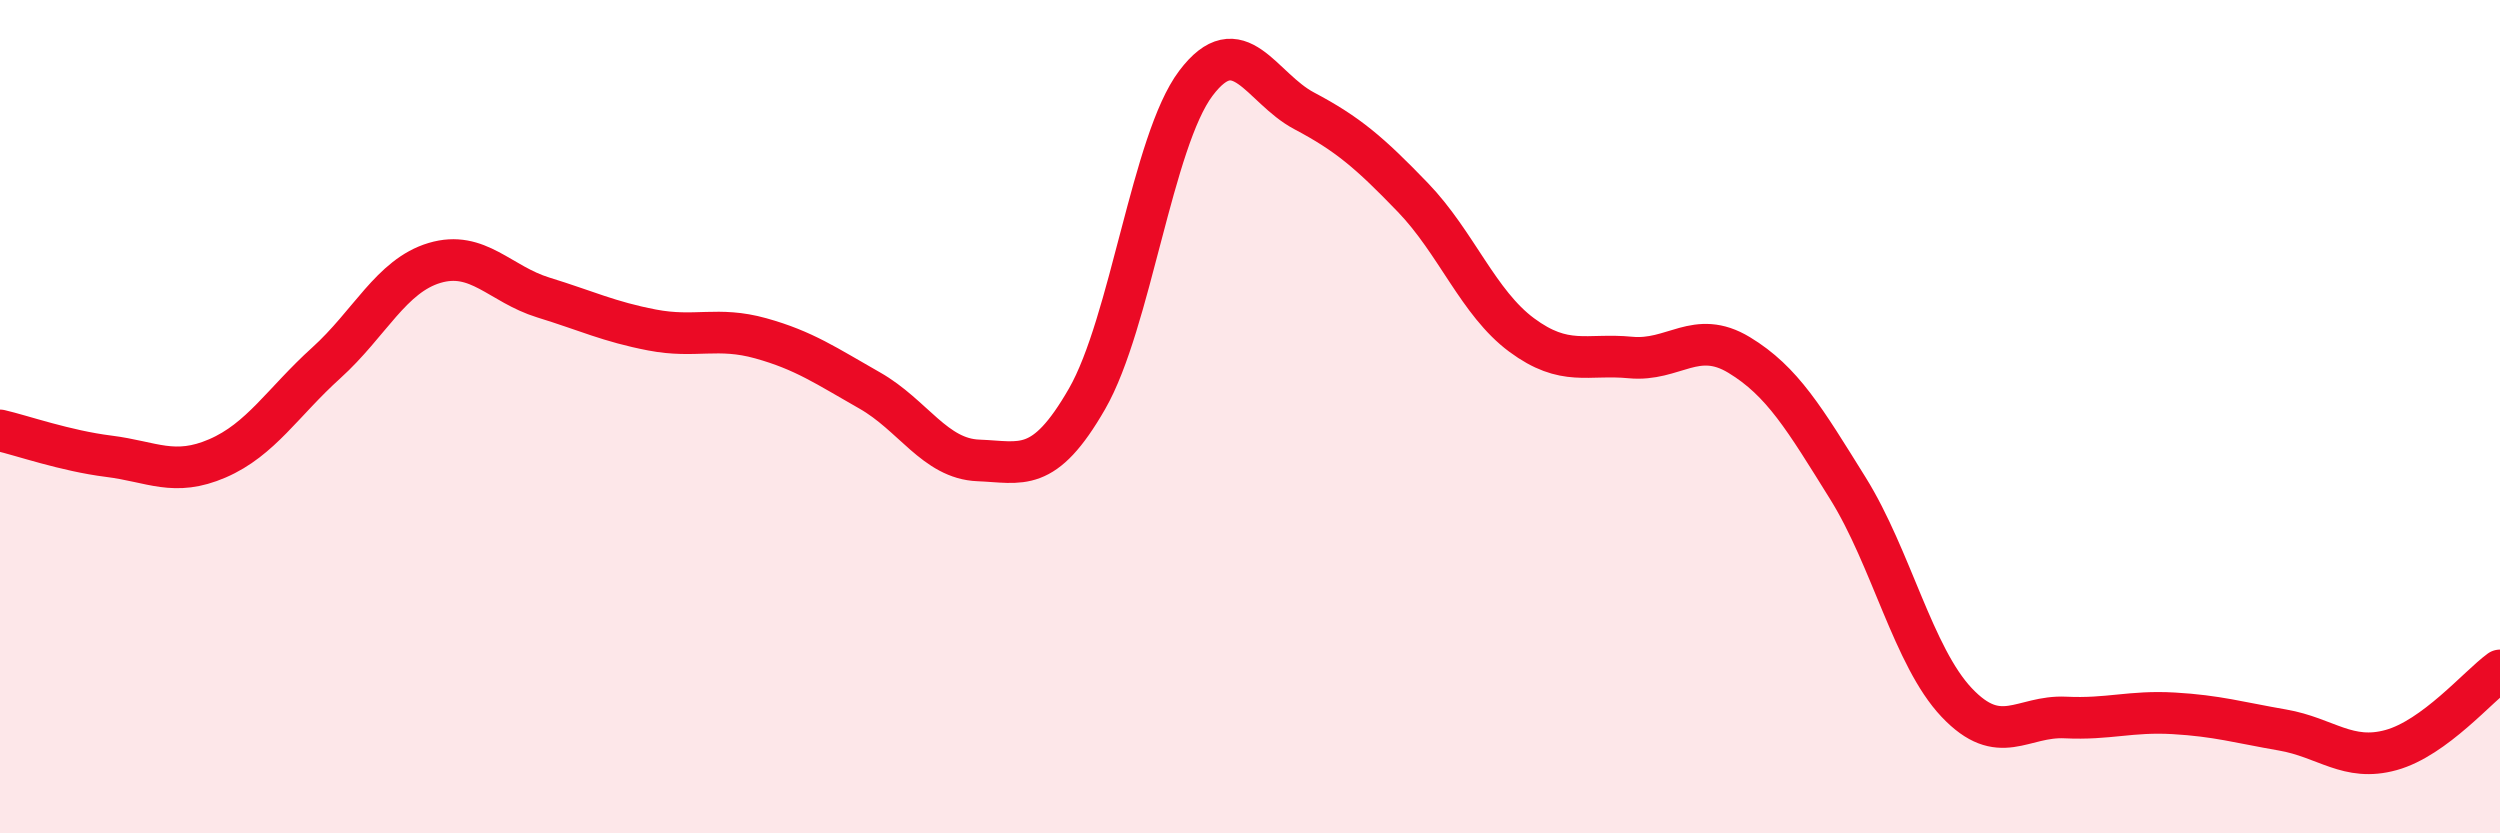
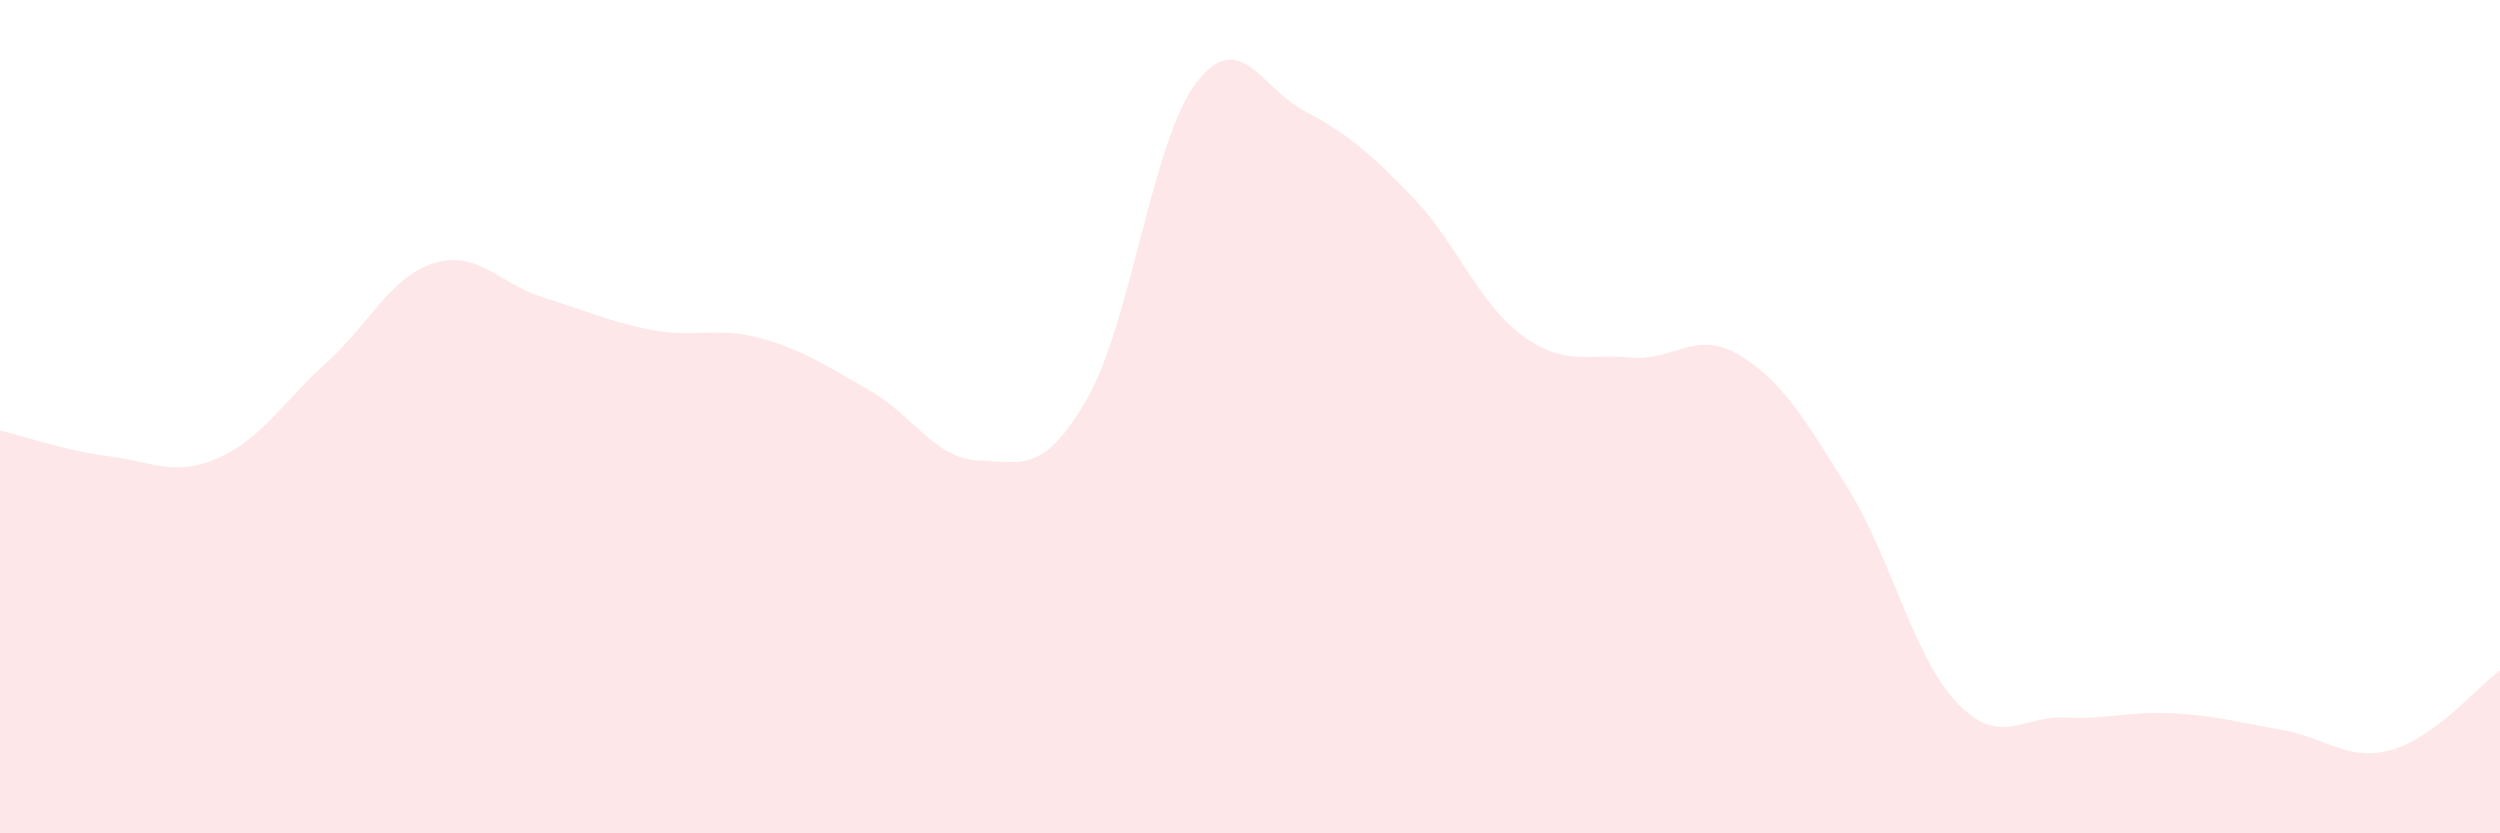
<svg xmlns="http://www.w3.org/2000/svg" width="60" height="20" viewBox="0 0 60 20">
  <path d="M 0,10.33 C 0.52,10.45 1.57,10.82 2.61,10.95 C 3.65,11.08 4.18,11.45 5.22,11 C 6.26,10.55 6.79,9.65 7.83,8.71 C 8.87,7.77 9.39,6.62 10.43,6.31 C 11.47,6 12,6.82 13.04,7.14 C 14.08,7.46 14.61,7.72 15.65,7.92 C 16.69,8.12 17.22,7.83 18.26,8.12 C 19.3,8.41 19.83,8.78 20.87,9.37 C 21.91,9.96 22.44,11.01 23.48,11.05 C 24.52,11.09 25.05,11.38 26.09,9.57 C 27.13,7.76 27.66,3.38 28.7,2 C 29.74,0.62 30.26,2.11 31.3,2.66 C 32.34,3.21 32.87,3.66 33.91,4.74 C 34.95,5.82 35.48,7.27 36.52,8.04 C 37.56,8.81 38.09,8.48 39.13,8.58 C 40.17,8.68 40.7,7.89 41.74,8.52 C 42.78,9.15 43.31,10.05 44.35,11.72 C 45.39,13.39 45.92,15.76 46.96,16.86 C 48,17.96 48.53,17.17 49.57,17.22 C 50.61,17.27 51.13,17.06 52.17,17.12 C 53.21,17.18 53.74,17.34 54.78,17.52 C 55.82,17.7 56.35,18.29 57.39,18 C 58.43,17.71 59.48,16.47 60,16.09L60 20L0 20Z" fill="#EB0A25" opacity="0.1" stroke-linecap="round" stroke-linejoin="round" />
-   <path d="M 0,10.33 C 0.52,10.45 1.57,10.82 2.61,10.95 C 3.65,11.08 4.18,11.45 5.22,11 C 6.26,10.55 6.79,9.65 7.83,8.71 C 8.87,7.77 9.39,6.62 10.43,6.31 C 11.47,6 12,6.82 13.04,7.14 C 14.08,7.46 14.61,7.72 15.65,7.92 C 16.69,8.12 17.22,7.83 18.26,8.12 C 19.3,8.41 19.83,8.78 20.87,9.37 C 21.91,9.96 22.44,11.01 23.48,11.05 C 24.52,11.09 25.05,11.38 26.09,9.57 C 27.13,7.76 27.66,3.38 28.7,2 C 29.74,0.62 30.26,2.11 31.3,2.66 C 32.34,3.21 32.87,3.66 33.91,4.74 C 34.95,5.82 35.48,7.27 36.52,8.04 C 37.56,8.81 38.09,8.48 39.13,8.58 C 40.17,8.68 40.7,7.89 41.74,8.52 C 42.78,9.15 43.31,10.05 44.35,11.72 C 45.39,13.39 45.92,15.76 46.96,16.86 C 48,17.96 48.53,17.17 49.57,17.22 C 50.61,17.27 51.13,17.06 52.17,17.12 C 53.21,17.18 53.74,17.34 54.78,17.52 C 55.82,17.7 56.35,18.29 57.39,18 C 58.43,17.71 59.48,16.47 60,16.09" stroke="#EB0A25" stroke-width="1" fill="none" stroke-linecap="round" stroke-linejoin="round" />
</svg>